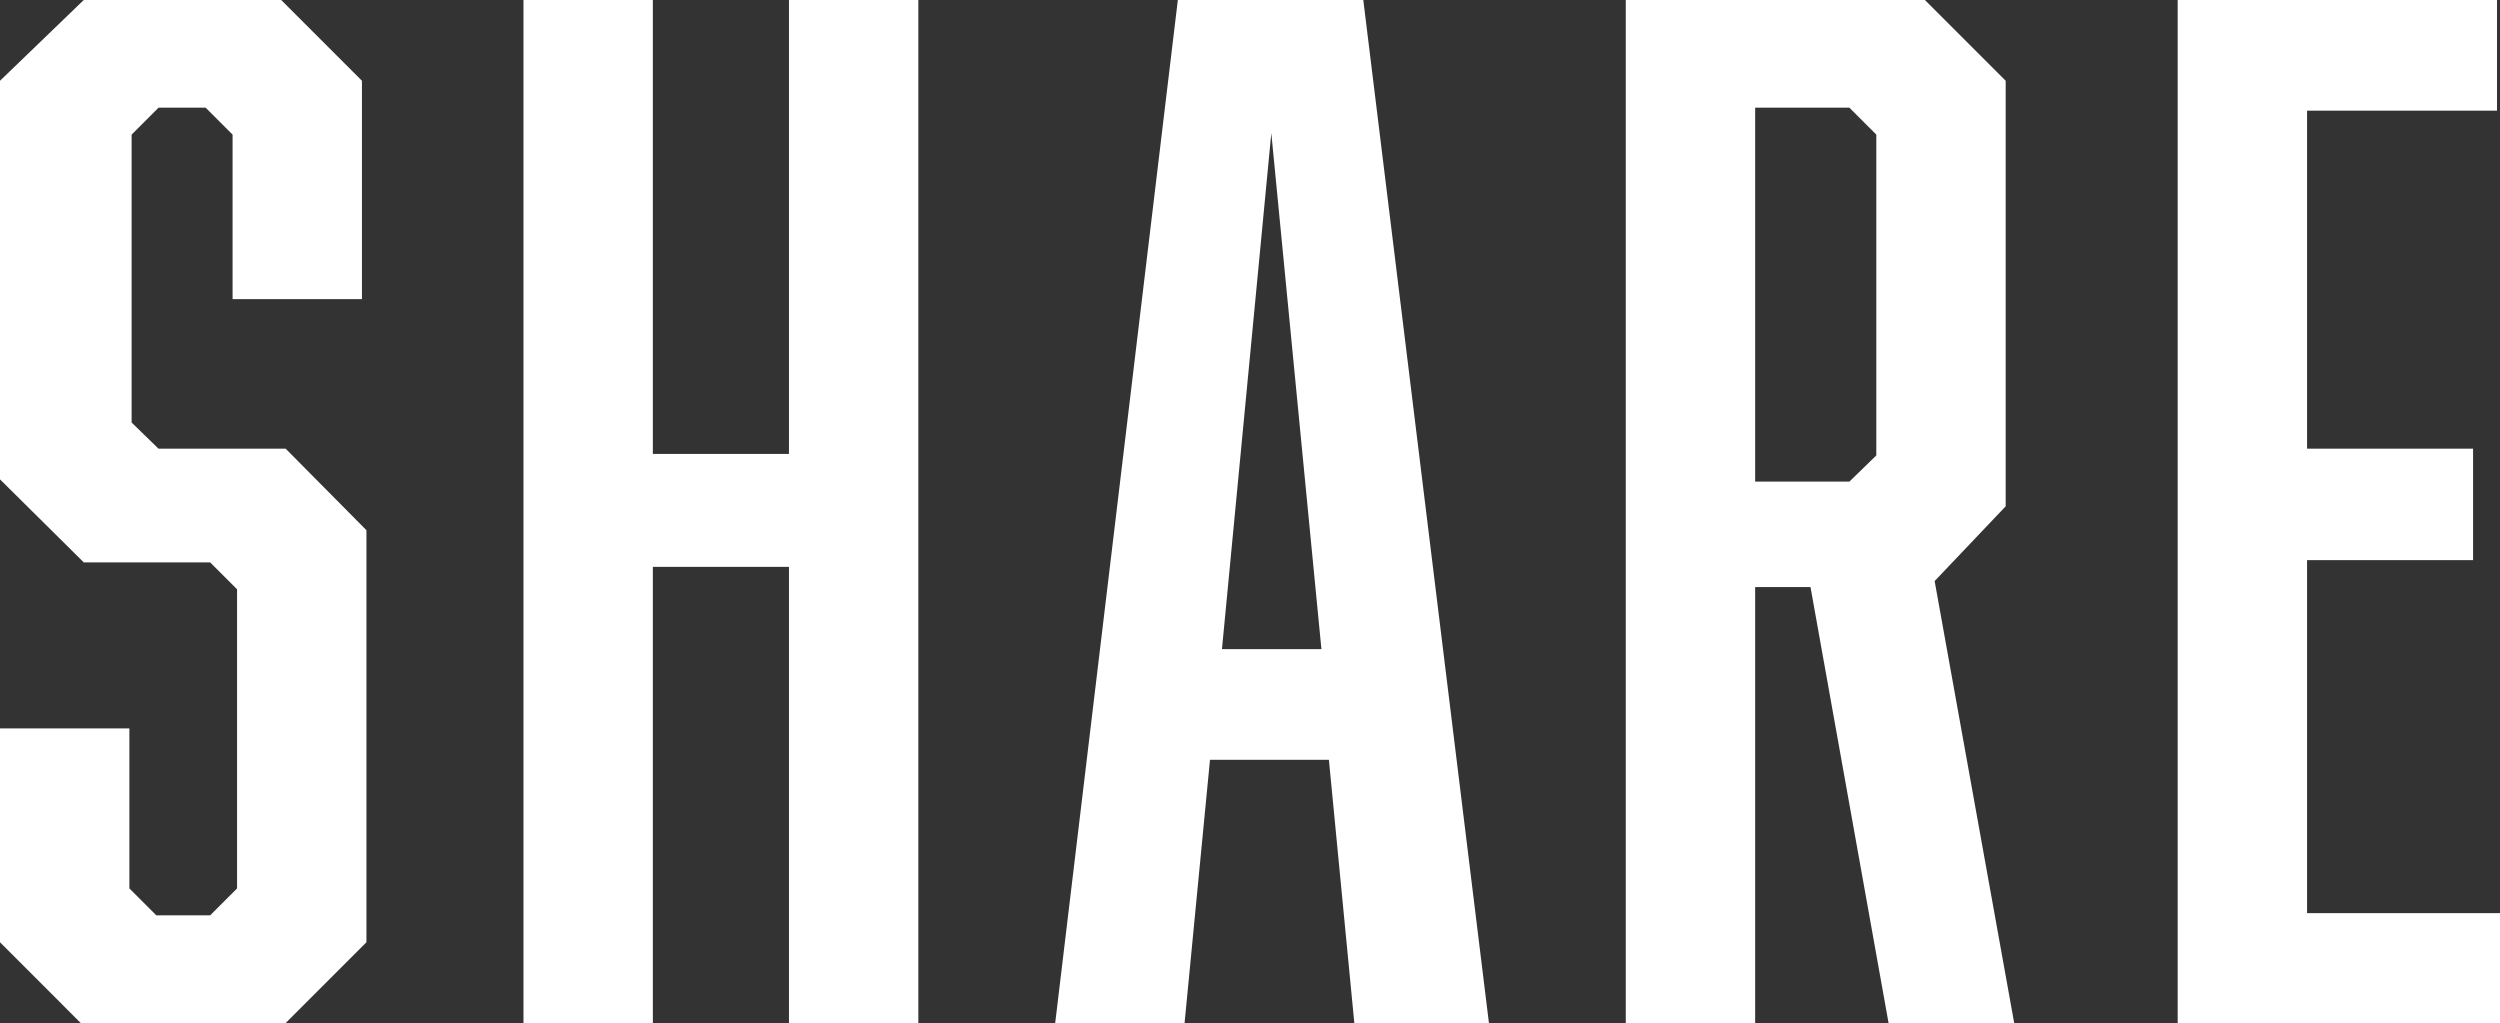
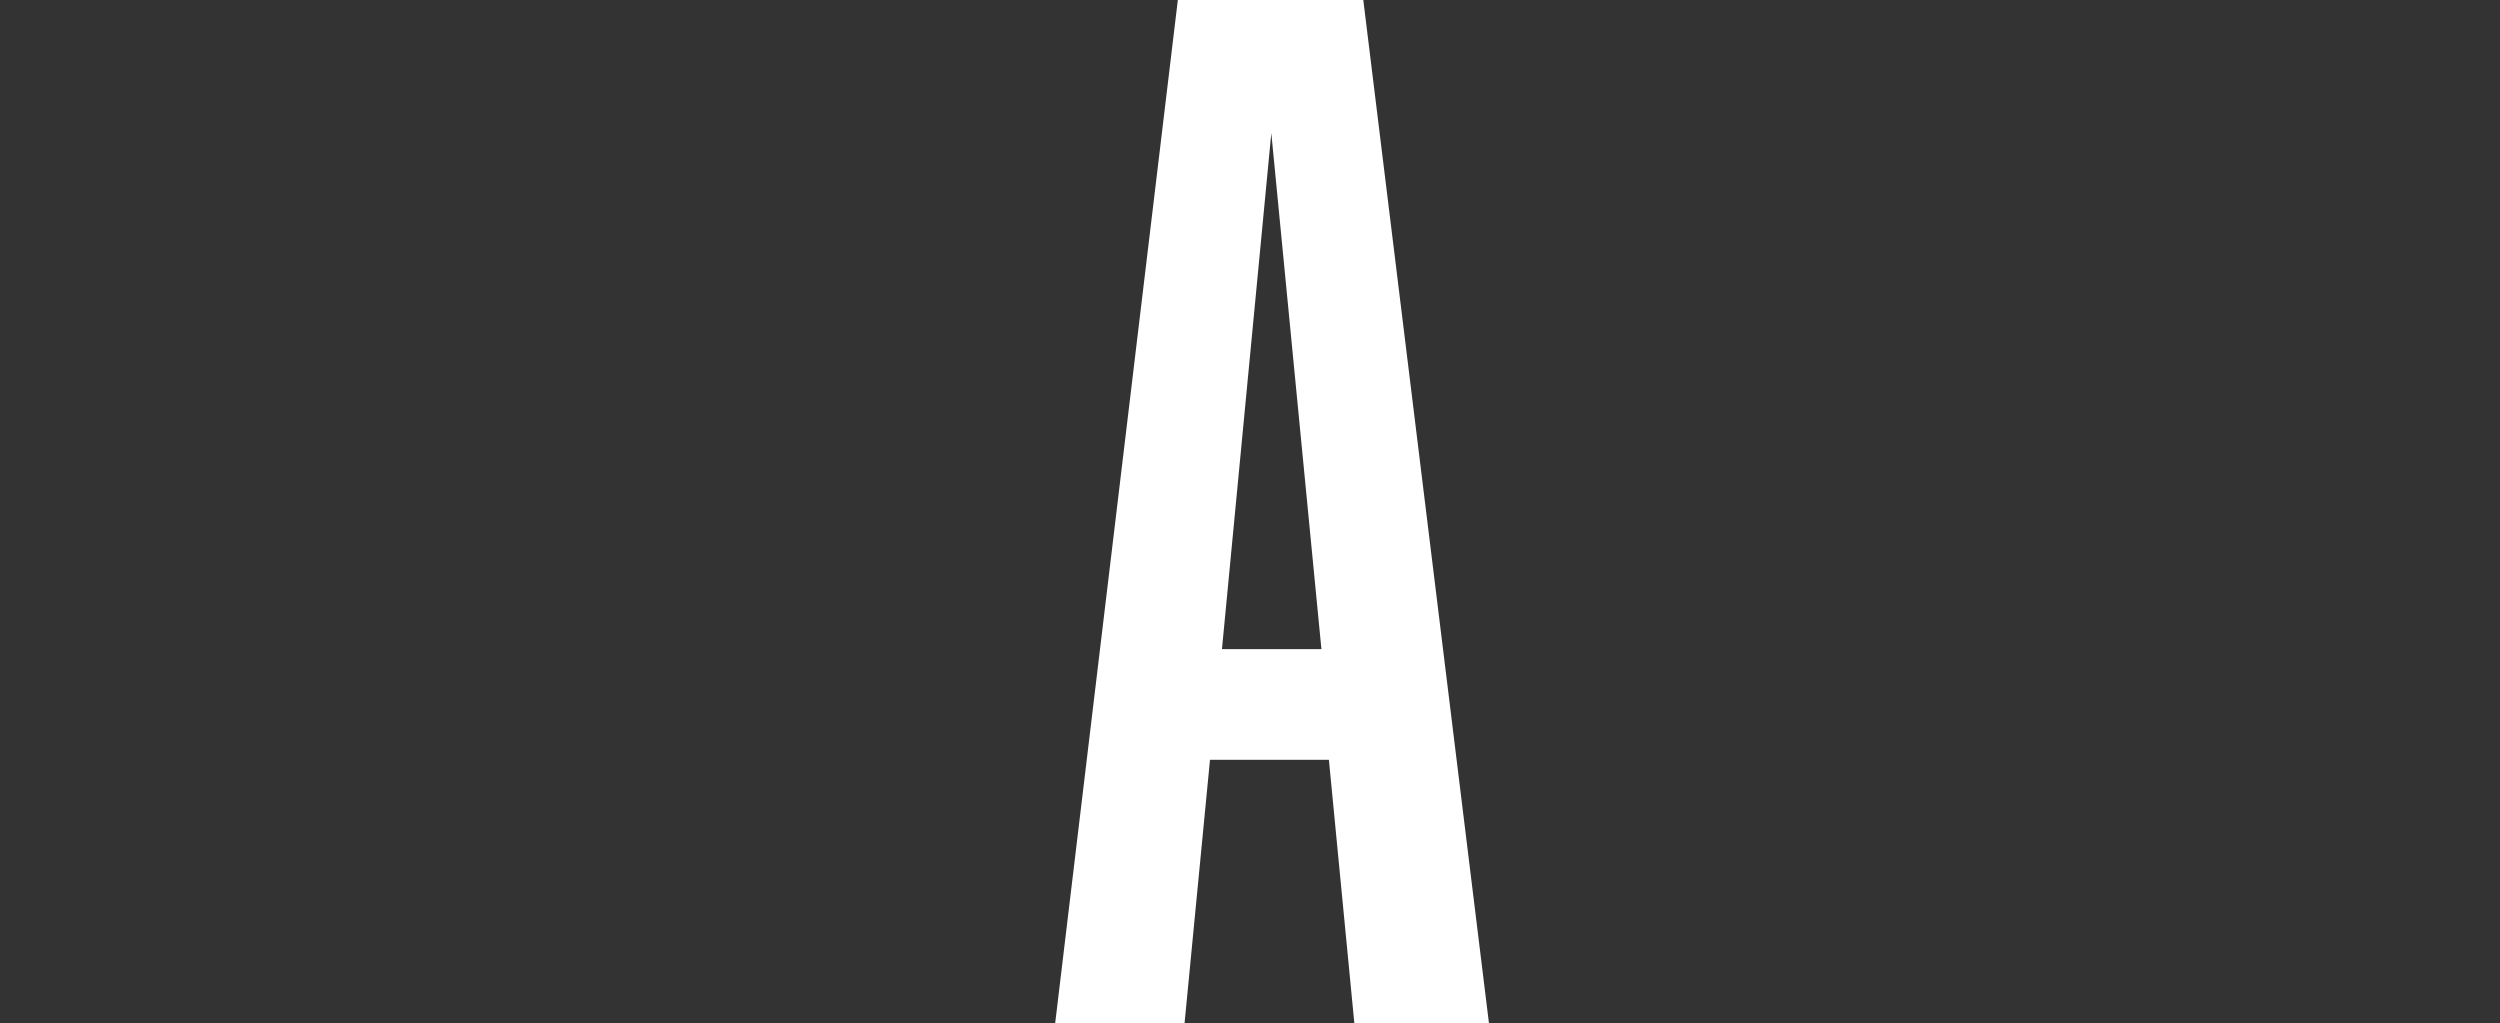
<svg xmlns="http://www.w3.org/2000/svg" viewBox="0 0 33.43 13.68">
  <rect x="0" y="0" width="33.43" height="13.68" fill="#333333" stroke="none" />
  <defs>
    <style>.cls-1{fill:#fff;}</style>
  </defs>
  <g id="レイヤー_2" data-name="レイヤー 2">
    <g id="back">
-       <path class="cls-1" d="M3.11,1.8l-.36-.36H2.12l-.36.36V5.65L2.12,6h1.7L4.9,7.09V12.6L3.82,13.68H1.08L0,12.6V9.74H1.73v2.14l.36.36h.72l.36-.36v-4l-.36-.36H1.12L0,6.41V1.08L1.12,0H3.76L4.84,1.08V4H3.11Z" />
-       <path class="cls-1" d="M8.73,6.07h1.82V0h1.73V13.68H10.55V7.58H8.73v6.1H7V0H8.73Z" />
      <path class="cls-1" d="M16.18,10.16l-.34,3.52H14.11L15.75,0h2.48l1.68,13.68h-1.8l-.34-3.52ZM17,1.78l-.66,6.9h1.33Z" />
-       <path class="cls-1" d="M21.74,0h4l1.08,1.08V6.77l-.95,1,1.08,6H25.27L24.21,7.85h-.74v5.83H21.74Zm3.35,6.09V1.8l-.36-.36H23.47v5h1.26Z" />
-       <path class="cls-1" d="M29.12,0h4.27V1.48H30.85V6h2.22V7.49H30.85v4.72h2.58v1.47H29.12Z" />
    </g>
  </g>
</svg>